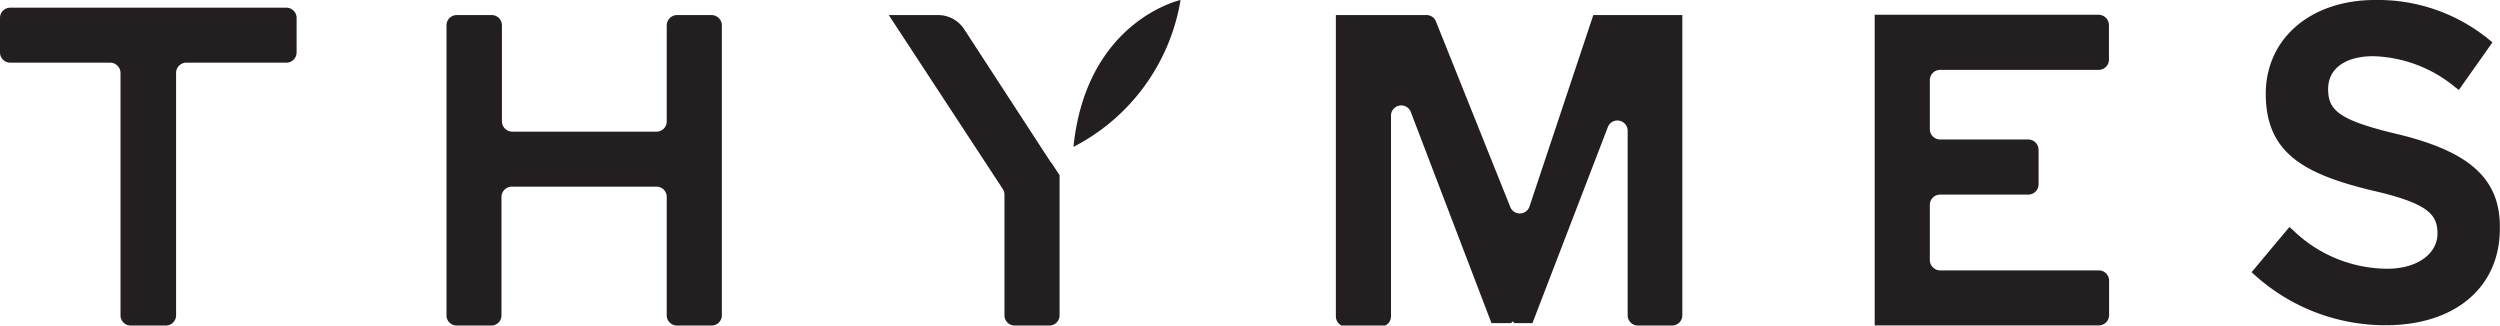
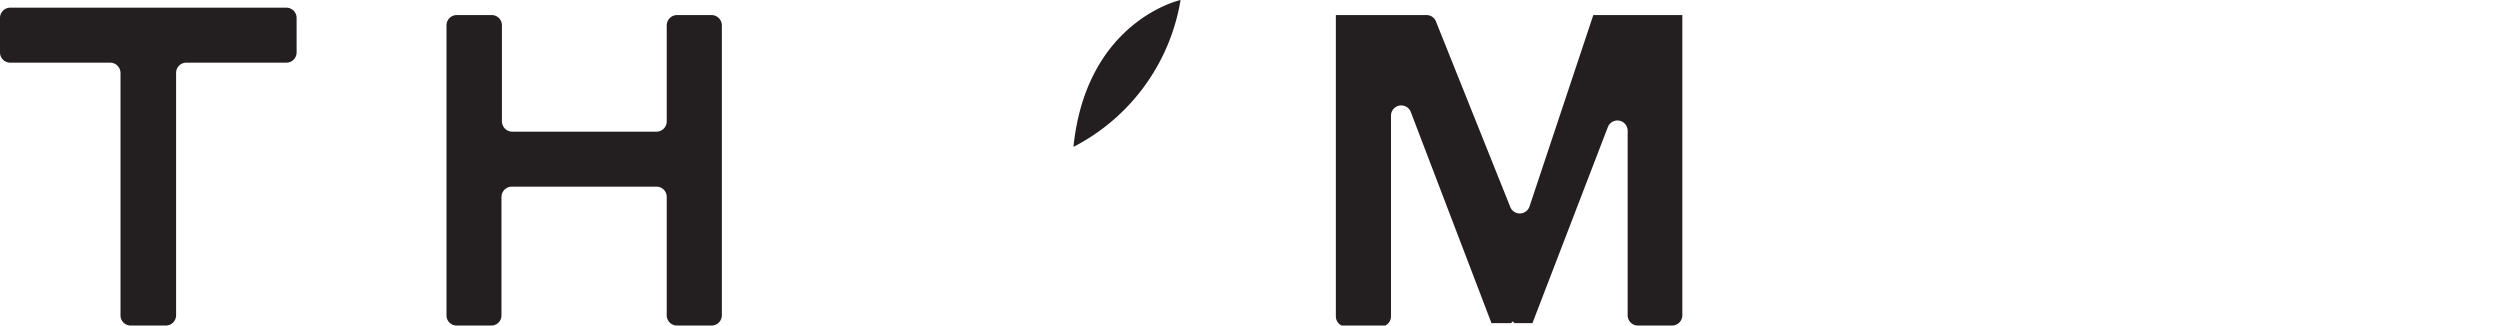
<svg xmlns="http://www.w3.org/2000/svg" id="Layer_1" data-name="Layer 1" viewBox="0 0 165.96 21.61">
  <defs>
    <style>.cls-1{fill:#231f20;}</style>
  </defs>
  <title>Artboard 9</title>
  <path class="cls-1" d="M.68,4.16H7.32A.69.69,0,0,1,8,4.85V20.93a.67.67,0,0,0,.68.68H11a.68.68,0,0,0,.69-.68V4.85a.68.68,0,0,1,.68-.69H19a.68.68,0,0,0,.69-.68V1.19A.68.68,0,0,0,19,.51H.68A.68.68,0,0,0,0,1.19V3.48A.68.68,0,0,0,.68,4.16Z" />
  <path class="cls-1" d="M108.05,1h-2.28l-4.24,12.72a.68.68,0,0,1-1.28,0L95.31,1.39A.67.67,0,0,0,94.68,1h-6v20a.68.68,0,0,0,.68.68h2.3a.68.68,0,0,0,.68-.68V7.7a.68.68,0,0,1,1.32-.25l5.35,14h1.3l.12-.12.1.12h1.2l5-13a.68.68,0,0,1,1.32.24V20.93a.68.68,0,0,0,.68.68H111a.68.68,0,0,0,.68-.68V1h-3.66Z" />
-   <path class="cls-1" d="M69.76,10.78,64,1.93A2.07,2.07,0,0,0,62.22,1H59l7.57,11.55a.7.7,0,0,1,.11.38v8a.68.68,0,0,0,.68.68h2.29a.68.68,0,0,0,.69-.68v-9.3l-.56-.85Z" />
  <path class="cls-1" d="M43.58,8.74H34a.69.69,0,0,1-.68-.69V1.66A.68.68,0,0,0,32.61,1H30.32a.68.68,0,0,0-.68.68V20.93a.67.67,0,0,0,.68.68h2.29a.67.67,0,0,0,.68-.68V13.07a.69.69,0,0,1,.68-.68h9.61a.68.68,0,0,1,.68.68v7.86a.68.68,0,0,0,.68.68h2.3a.68.68,0,0,0,.68-.68V1.66A.69.69,0,0,0,47.24,1h-2.3a.69.69,0,0,0-.68.68V8.05A.68.68,0,0,1,43.58,8.74Z" />
-   <path class="cls-1" d="M140,4V1.66a.69.69,0,0,0-.68-.68H124.45V4.64h0V9.26h0v3.66h0v5h0V21.6h14.88a.68.68,0,0,0,.68-.68V18.63a.68.68,0,0,0-.68-.68H128.8a.69.69,0,0,1-.69-.69V13.6a.68.68,0,0,1,.69-.68h5.84a.69.69,0,0,0,.69-.68V9.94a.69.69,0,0,0-.69-.68H128.8a.69.69,0,0,1-.69-.68V5.32a.68.68,0,0,1,.69-.68h10.53A.69.69,0,0,0,140,4Z" />
  <path class="cls-1" d="M71.26,9.75A13.42,13.42,0,0,0,78.37,0S72.12,1.37,71.26,9.75Z" />
-   <path class="cls-1" d="M159.18,8.91h0c-3.93-.93-4.63-1.59-4.63-3s1.22-2.18,3-2.18A8.93,8.93,0,0,1,163,5.8l.23.17,2.23-3.16-.2-.16A11.64,11.64,0,0,0,157.66,0c-4.27,0-7.25,2.56-7.25,6.23,0,3.94,2.57,5.32,7,6.4,3.77.86,4.4,1.59,4.4,2.88s-1.28,2.33-3.34,2.33a9.05,9.05,0,0,1-6.28-2.59l-.21-.18-2.51,3,.2.18a12.93,12.93,0,0,0,8.71,3.34c4.6,0,7.57-2.52,7.57-6.41C166,11.9,164,10.08,159.18,8.91Z" />
</svg>